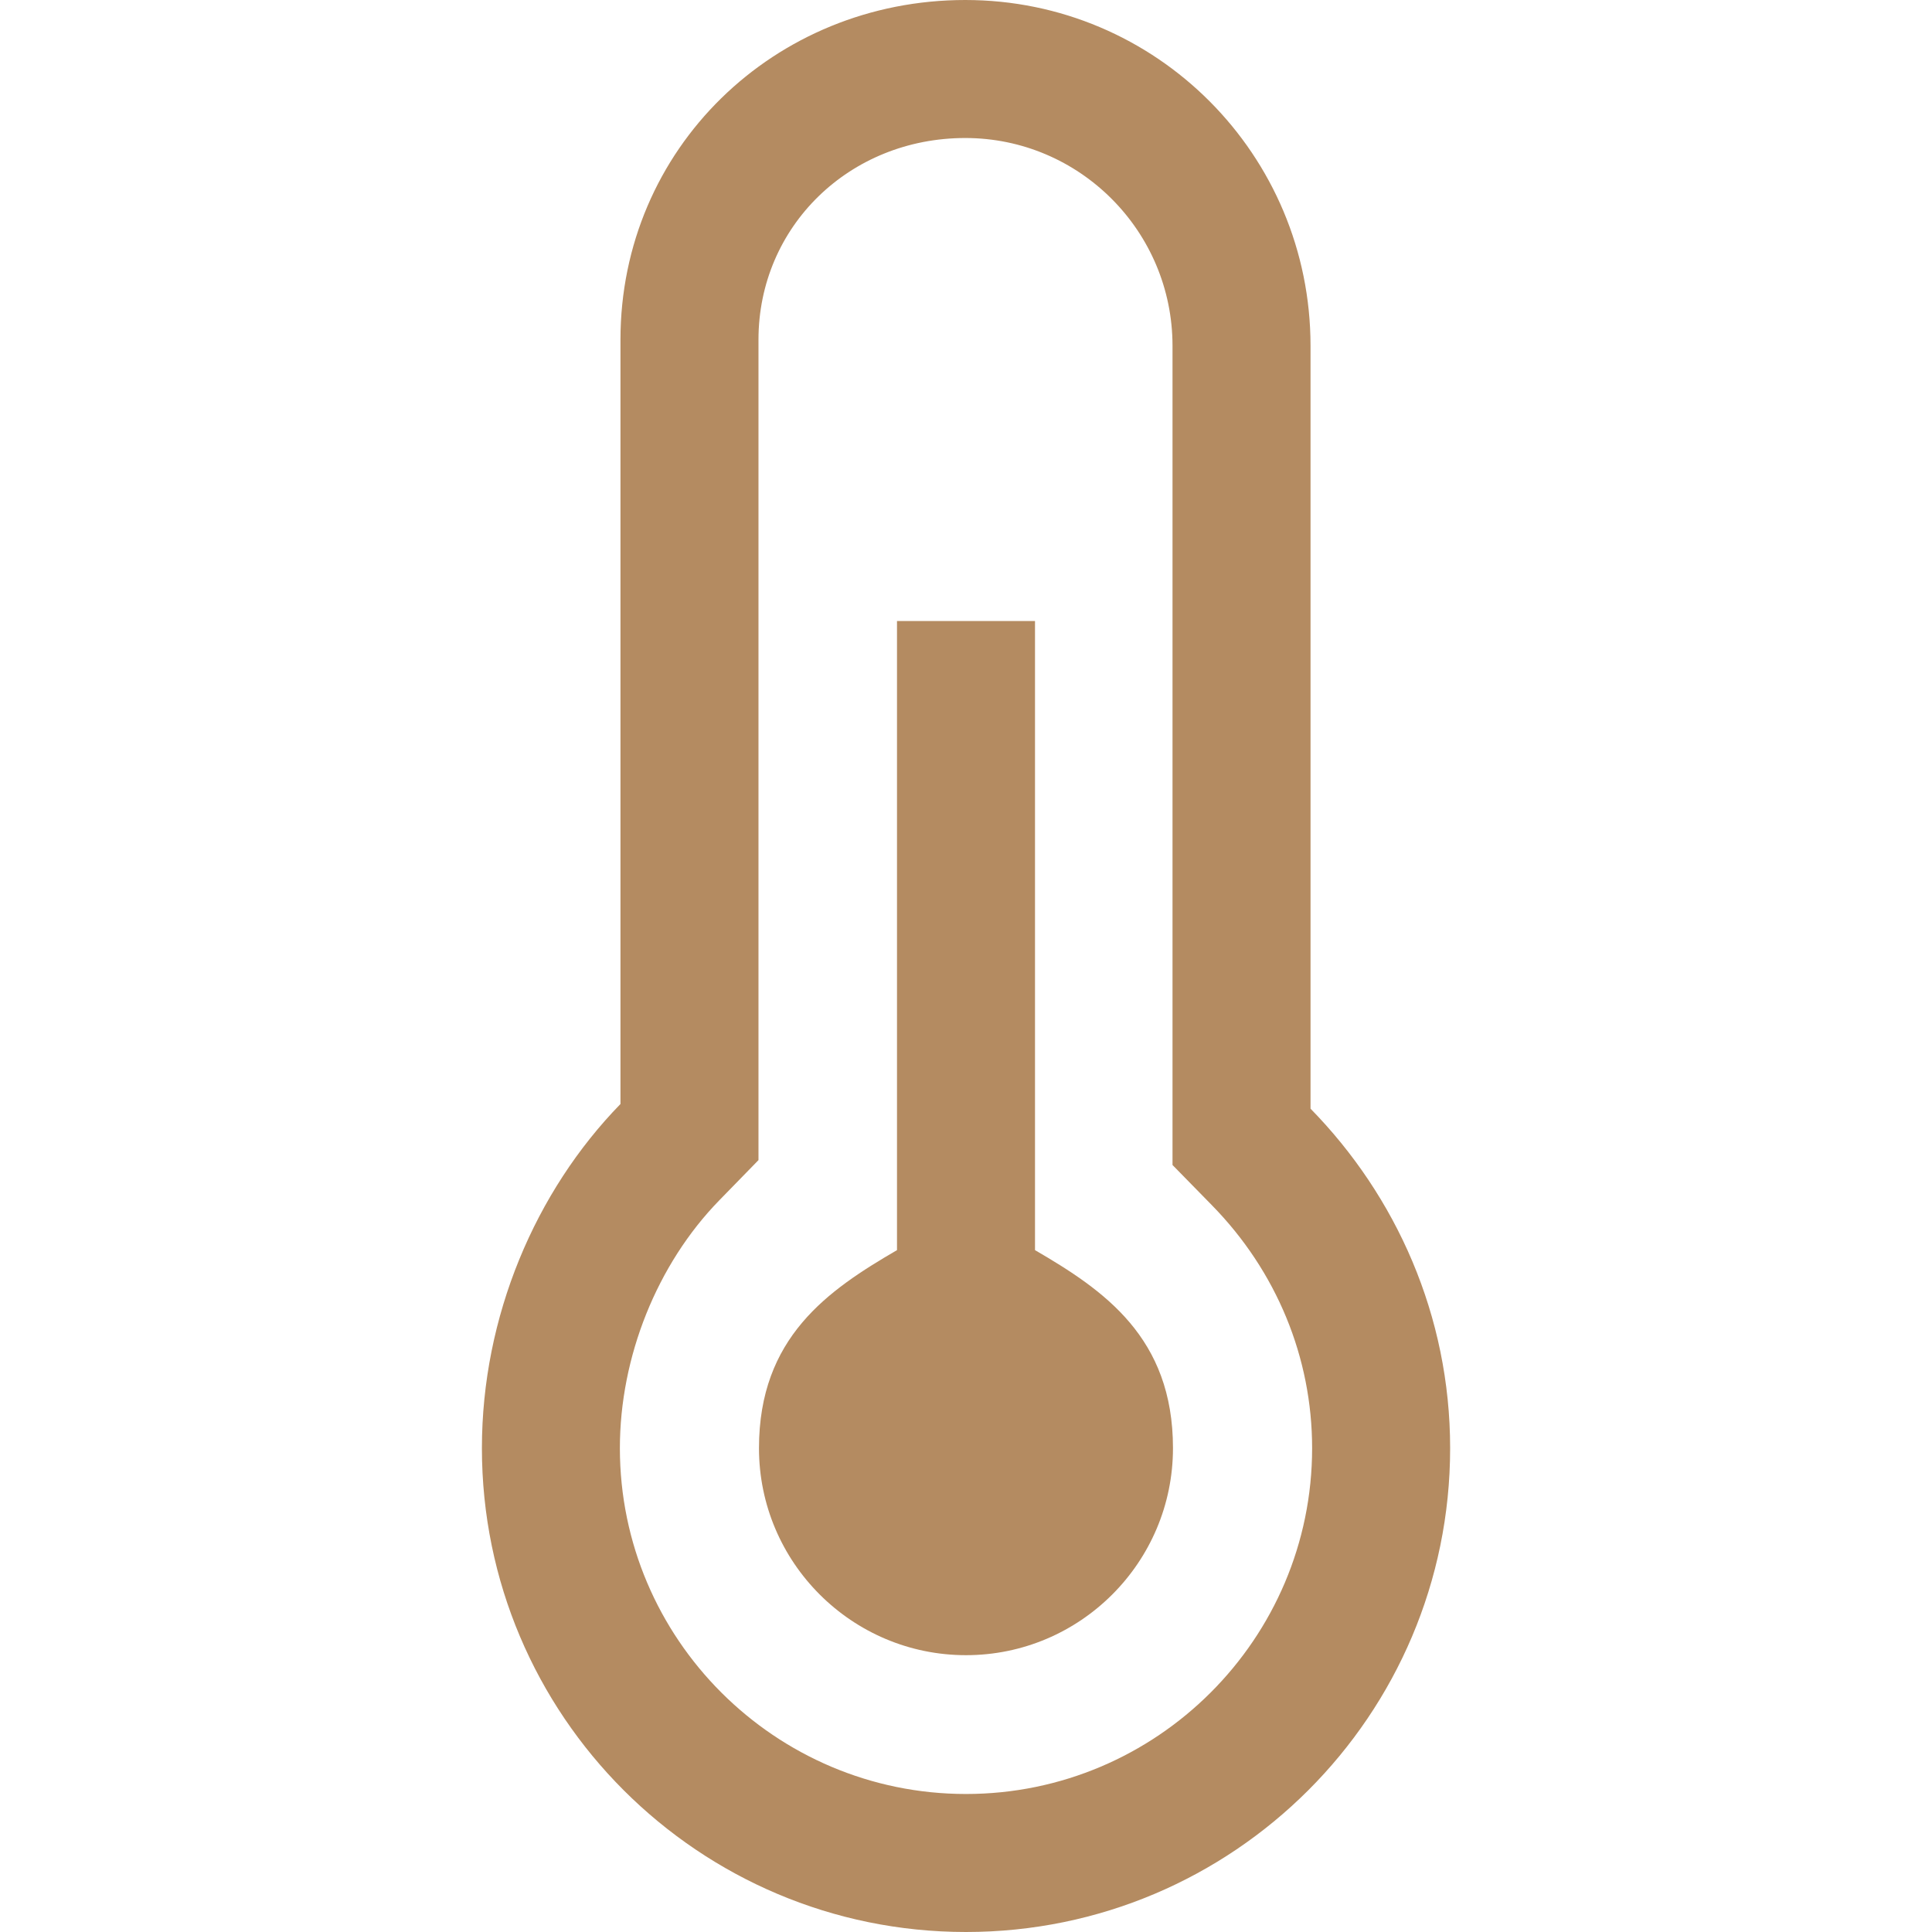
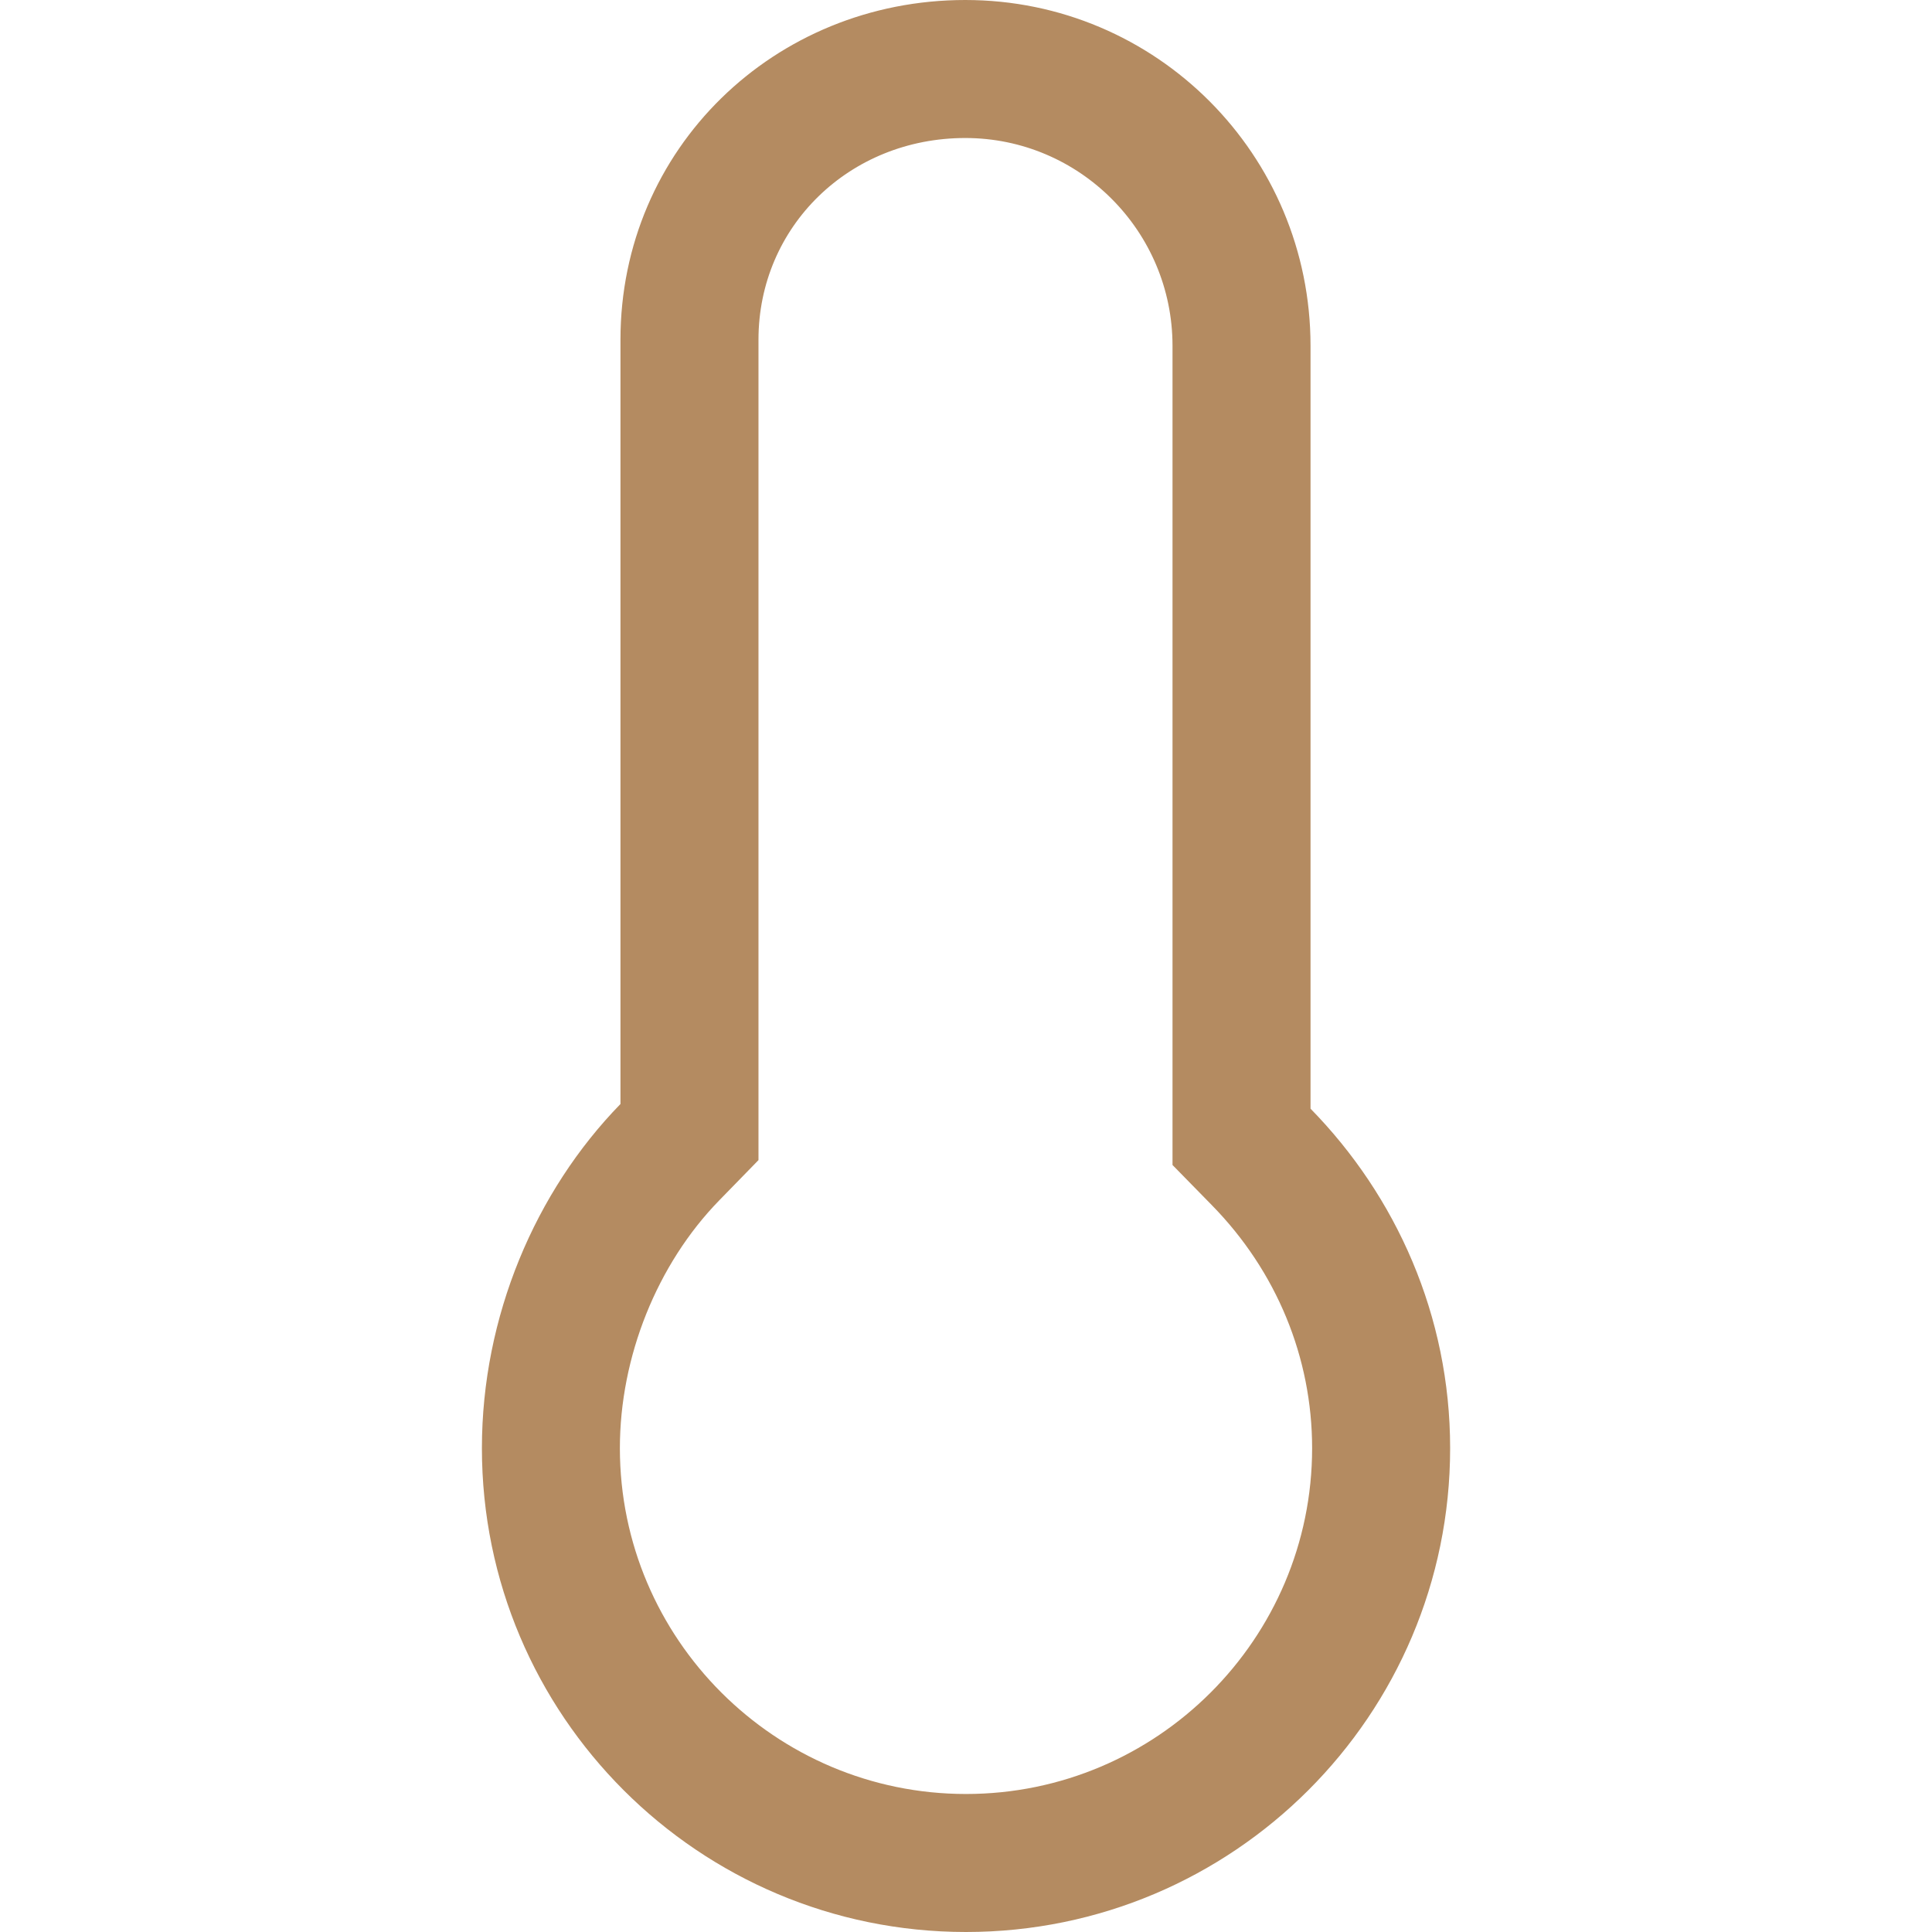
<svg xmlns="http://www.w3.org/2000/svg" width="46" height="46" viewBox="0 0 46 46" fill="none">
  <path d="M31.203 26.397V8.234C31.203 3.686 27.534 0 22.983 0C18.436 0 14.773 3.542 14.773 8.089V26.286C12.745 28.366 11.474 31.346 11.474 34.48C11.474 40.84 16.634 46 23 46C29.363 46 34.527 40.84 34.527 34.48C34.527 31.329 33.243 28.48 31.203 26.397ZM23 42.714C18.457 42.714 14.759 39.02 14.759 34.48C14.759 32.305 15.644 30.099 17.126 28.579L18.059 27.622V26.286V8.089C18.059 5.396 20.222 3.286 22.983 3.286C25.704 3.286 27.917 5.505 27.917 8.234V26.397V27.738L28.856 28.697C30.394 30.267 31.241 32.321 31.241 34.48C31.241 39.02 27.544 42.714 23 42.714Z" fill="#B48B61" />
-   <path d="M24.643 29.765C24.643 22.042 24.643 23.706 24.643 14.786H21.357C21.357 23.72 21.357 22.03 21.357 29.765C19.714 30.721 18.071 31.844 18.071 34.48C18.071 37.198 20.282 39.409 23 39.409C25.718 39.409 27.928 37.198 27.928 34.48C27.928 31.844 26.286 30.721 24.643 29.765Z" fill="#B48B61" />
</svg>